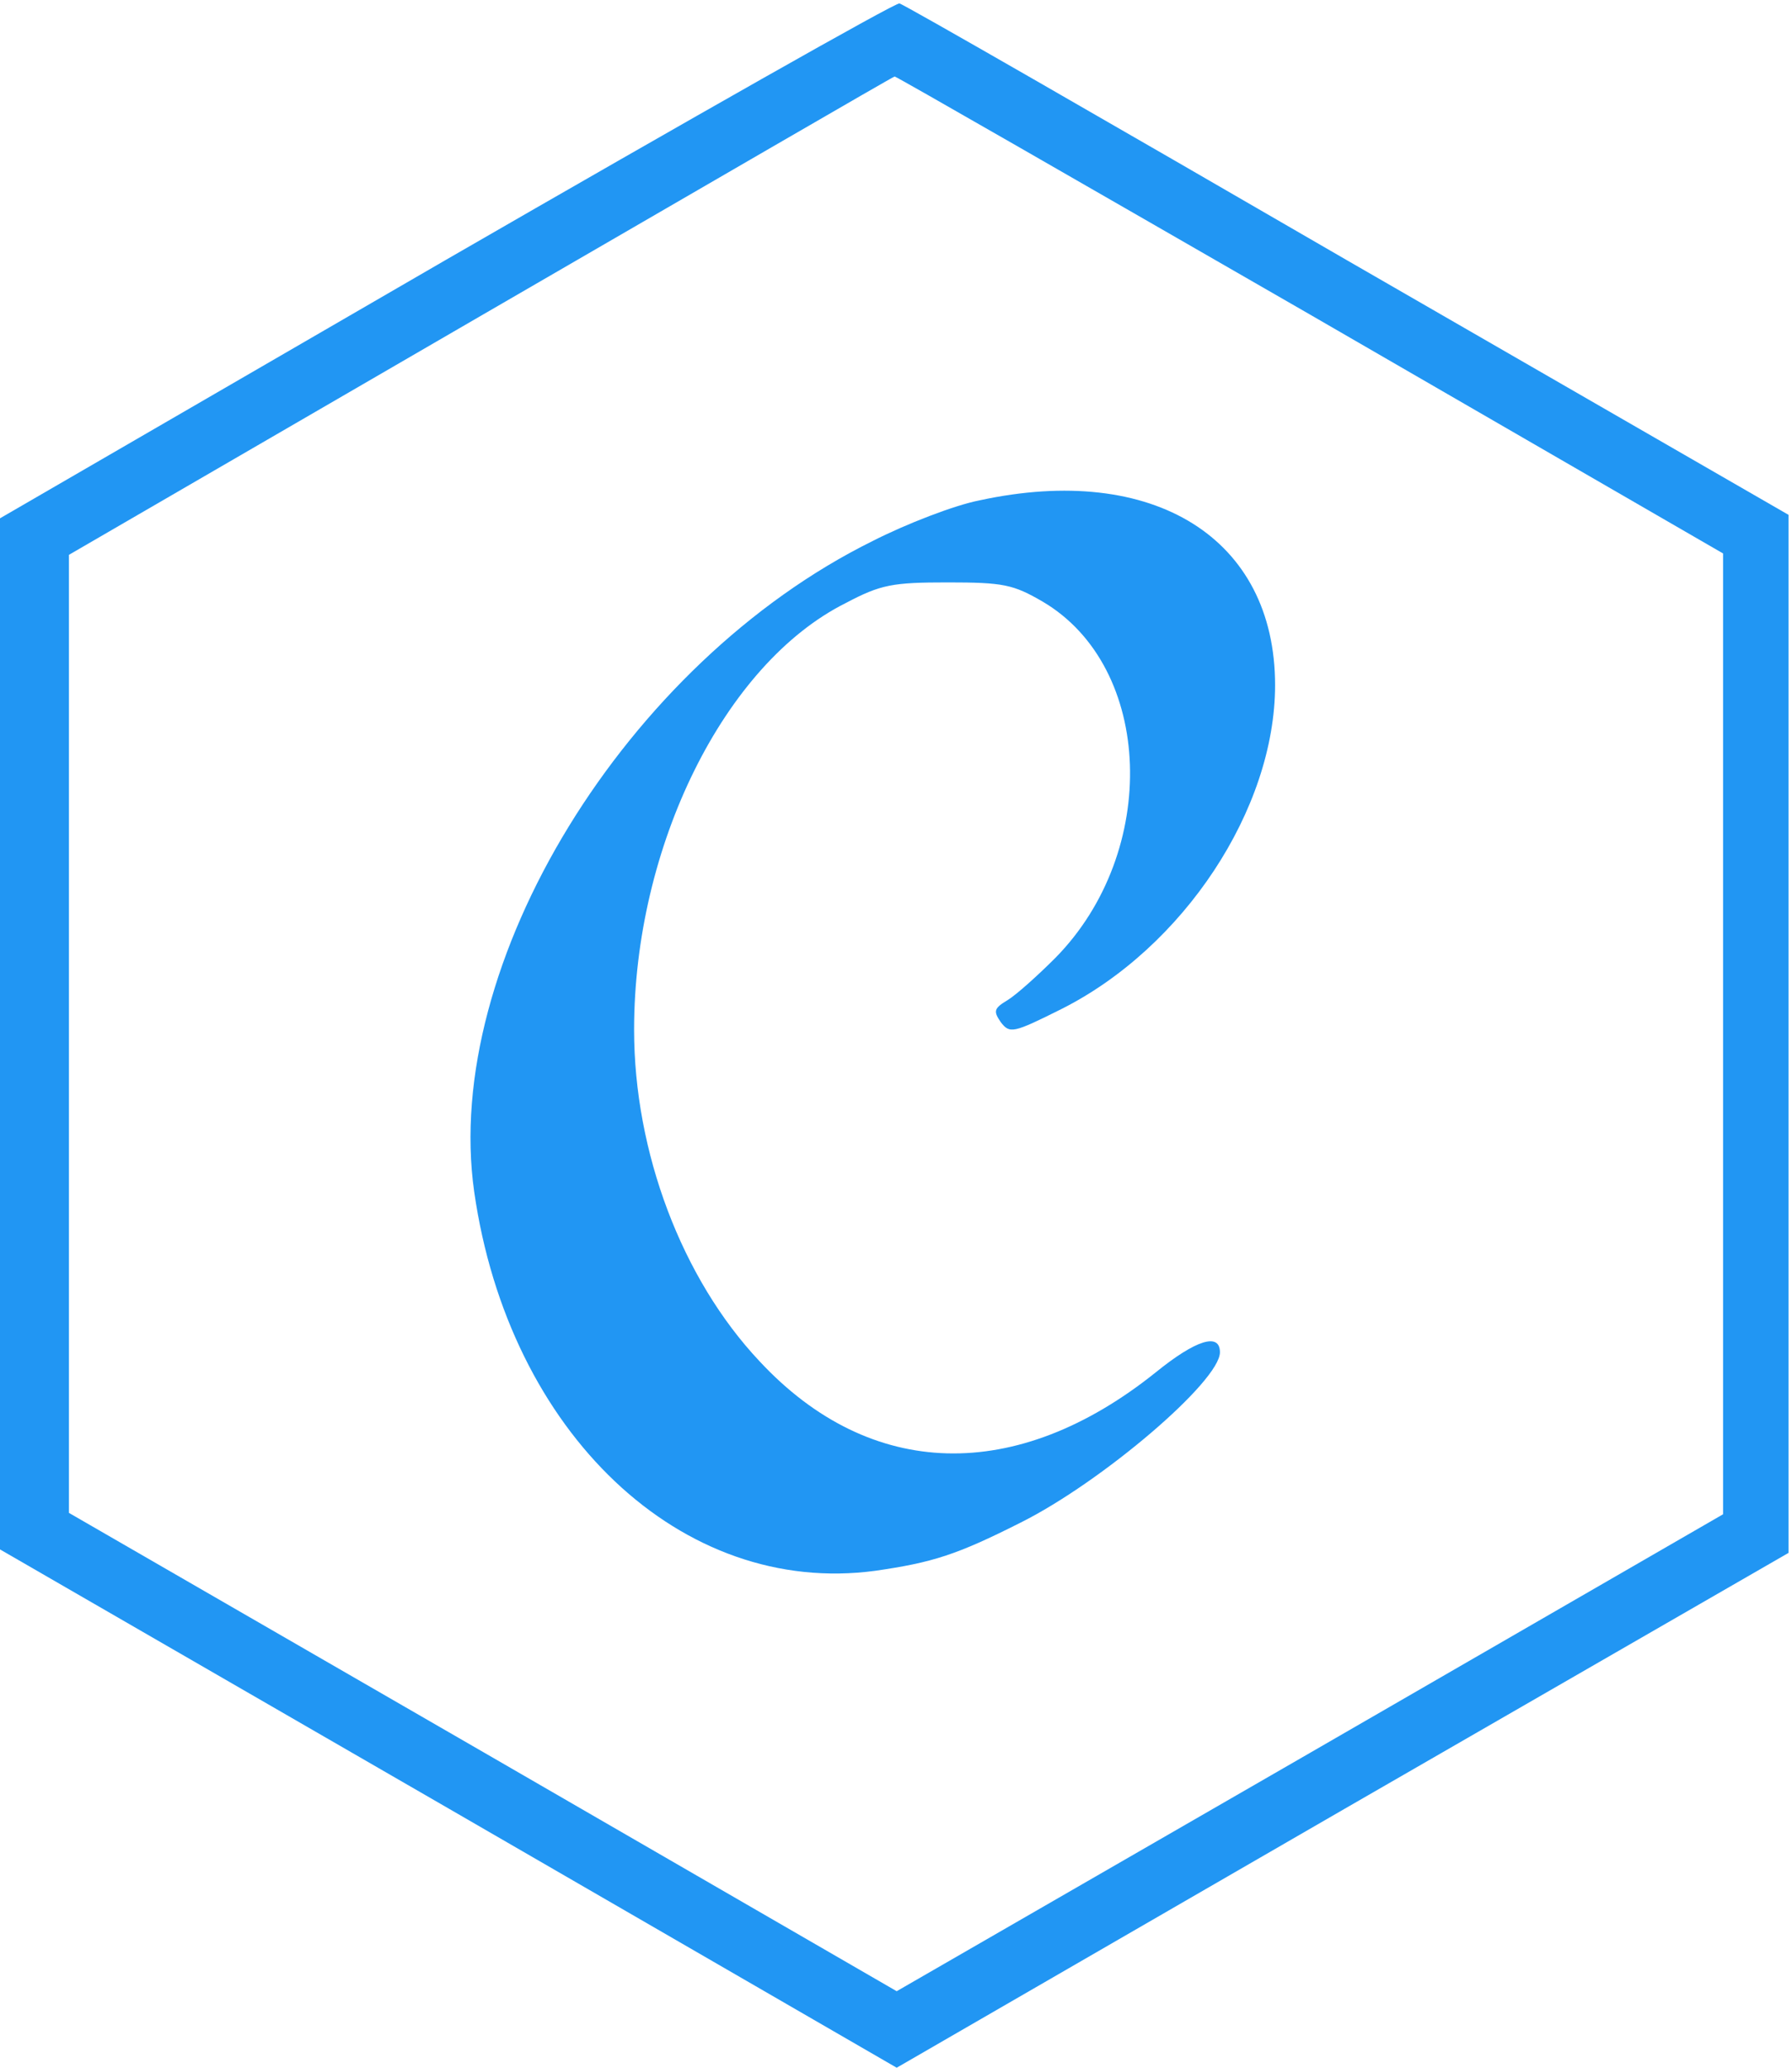
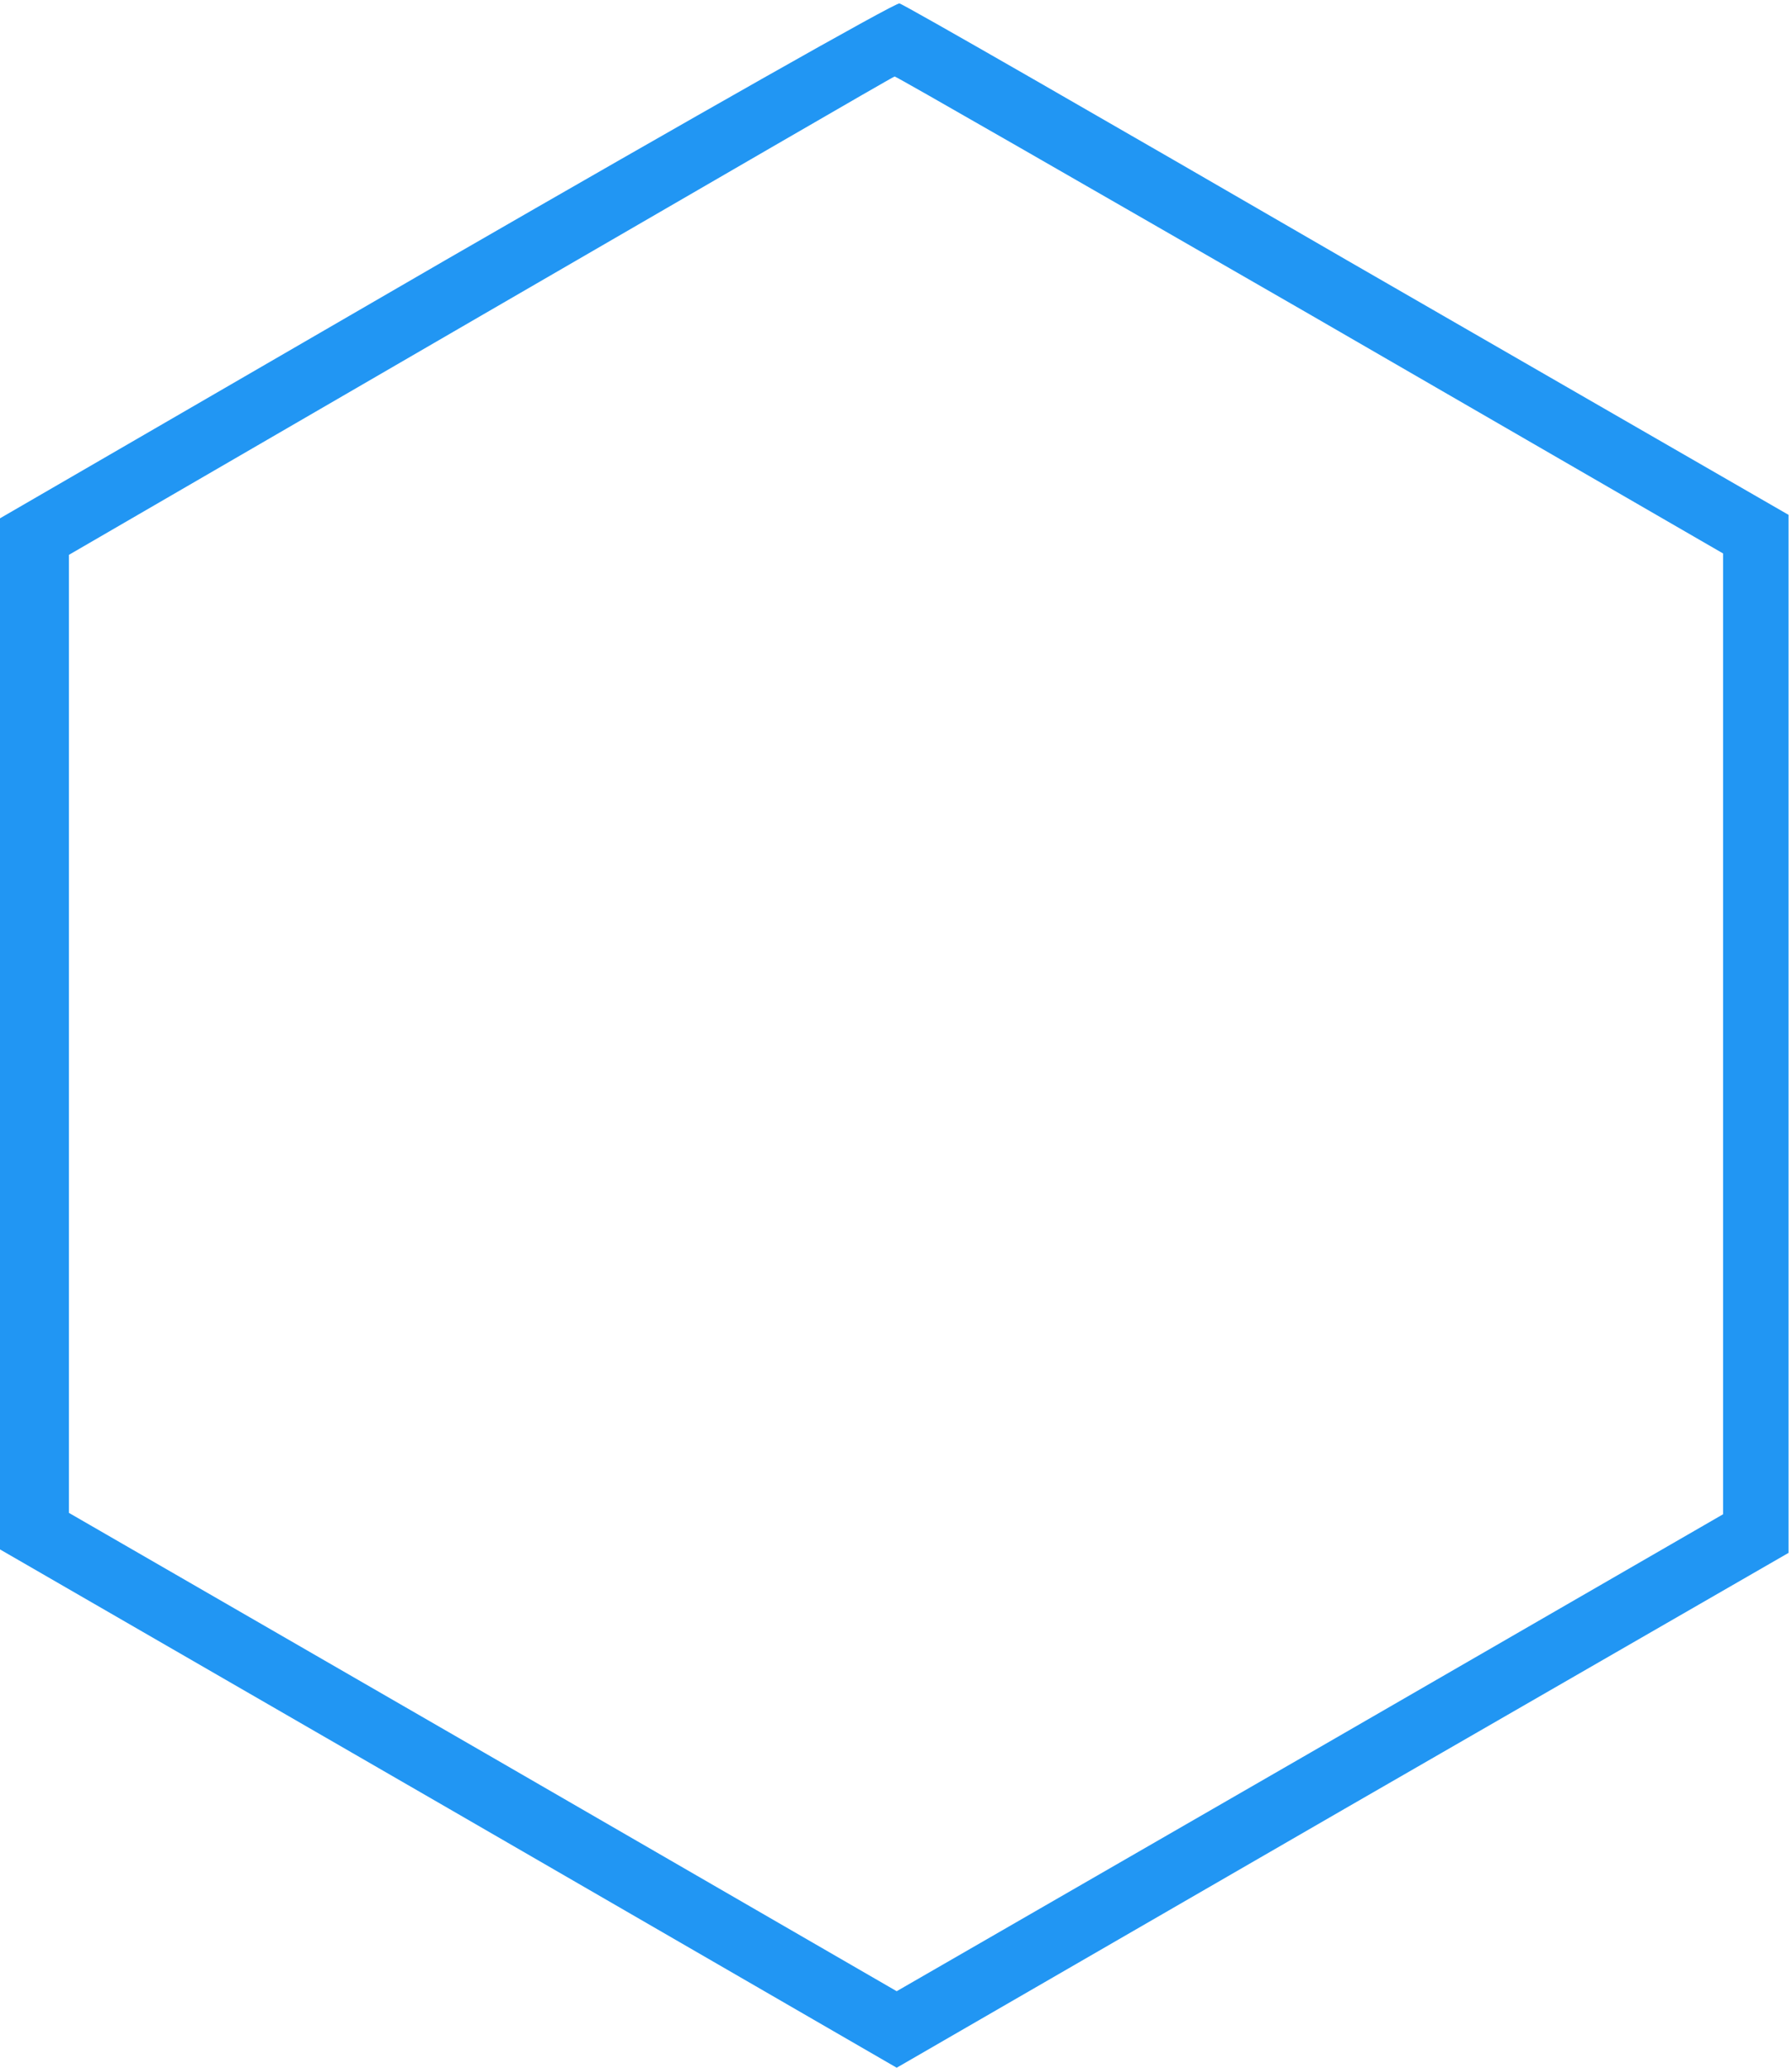
<svg xmlns="http://www.w3.org/2000/svg" version="1.0" width="260pt" height="300pt" viewBox="0 0 260 300" preserveAspectRatio="xMidYMid meet">
  <g transform="translate(0,300) scale(0.1,-0.1)" fill="#2196f3" stroke="none">
    <path d="M647 2623 l-647 -375 0 -748 0 -748 651 -376 650 -376 647 374 647 373 0 753 0 753 -640 369 c-352 204 -644 372 -650 373 -5 2 -301 -166 -658 -372z m1253 -79 l600 -347 0 -697 0 -697 -599 -346 -600 -346 -600 347 -601 347 0 695 0 695 598 347 c328 190 598 347 600 347 1 1 272 -155 602 -345z" />
-     <path d="M1421 2274 c-36 -7 -106 -34 -155 -59 -358 -177 -625 -613 -578 -944 50 -350 301 -588 582 -550 83 12 118 23 211 70 118 59 289 205 289 247 0 29 -35 18 -93 -29 -202 -162 -414 -157 -575 16 -113 120 -182 304 -182 481 0 266 131 531 307 619 51 27 68 30 148 30 81 0 95 -3 138 -28 161 -95 170 -363 18 -517 -25 -25 -56 -53 -69 -61 -20 -12 -21 -16 -10 -32 13 -17 18 -16 88 19 177 89 310 290 310 470 0 213 -176 323 -429 268z" />
  </g>
</svg>